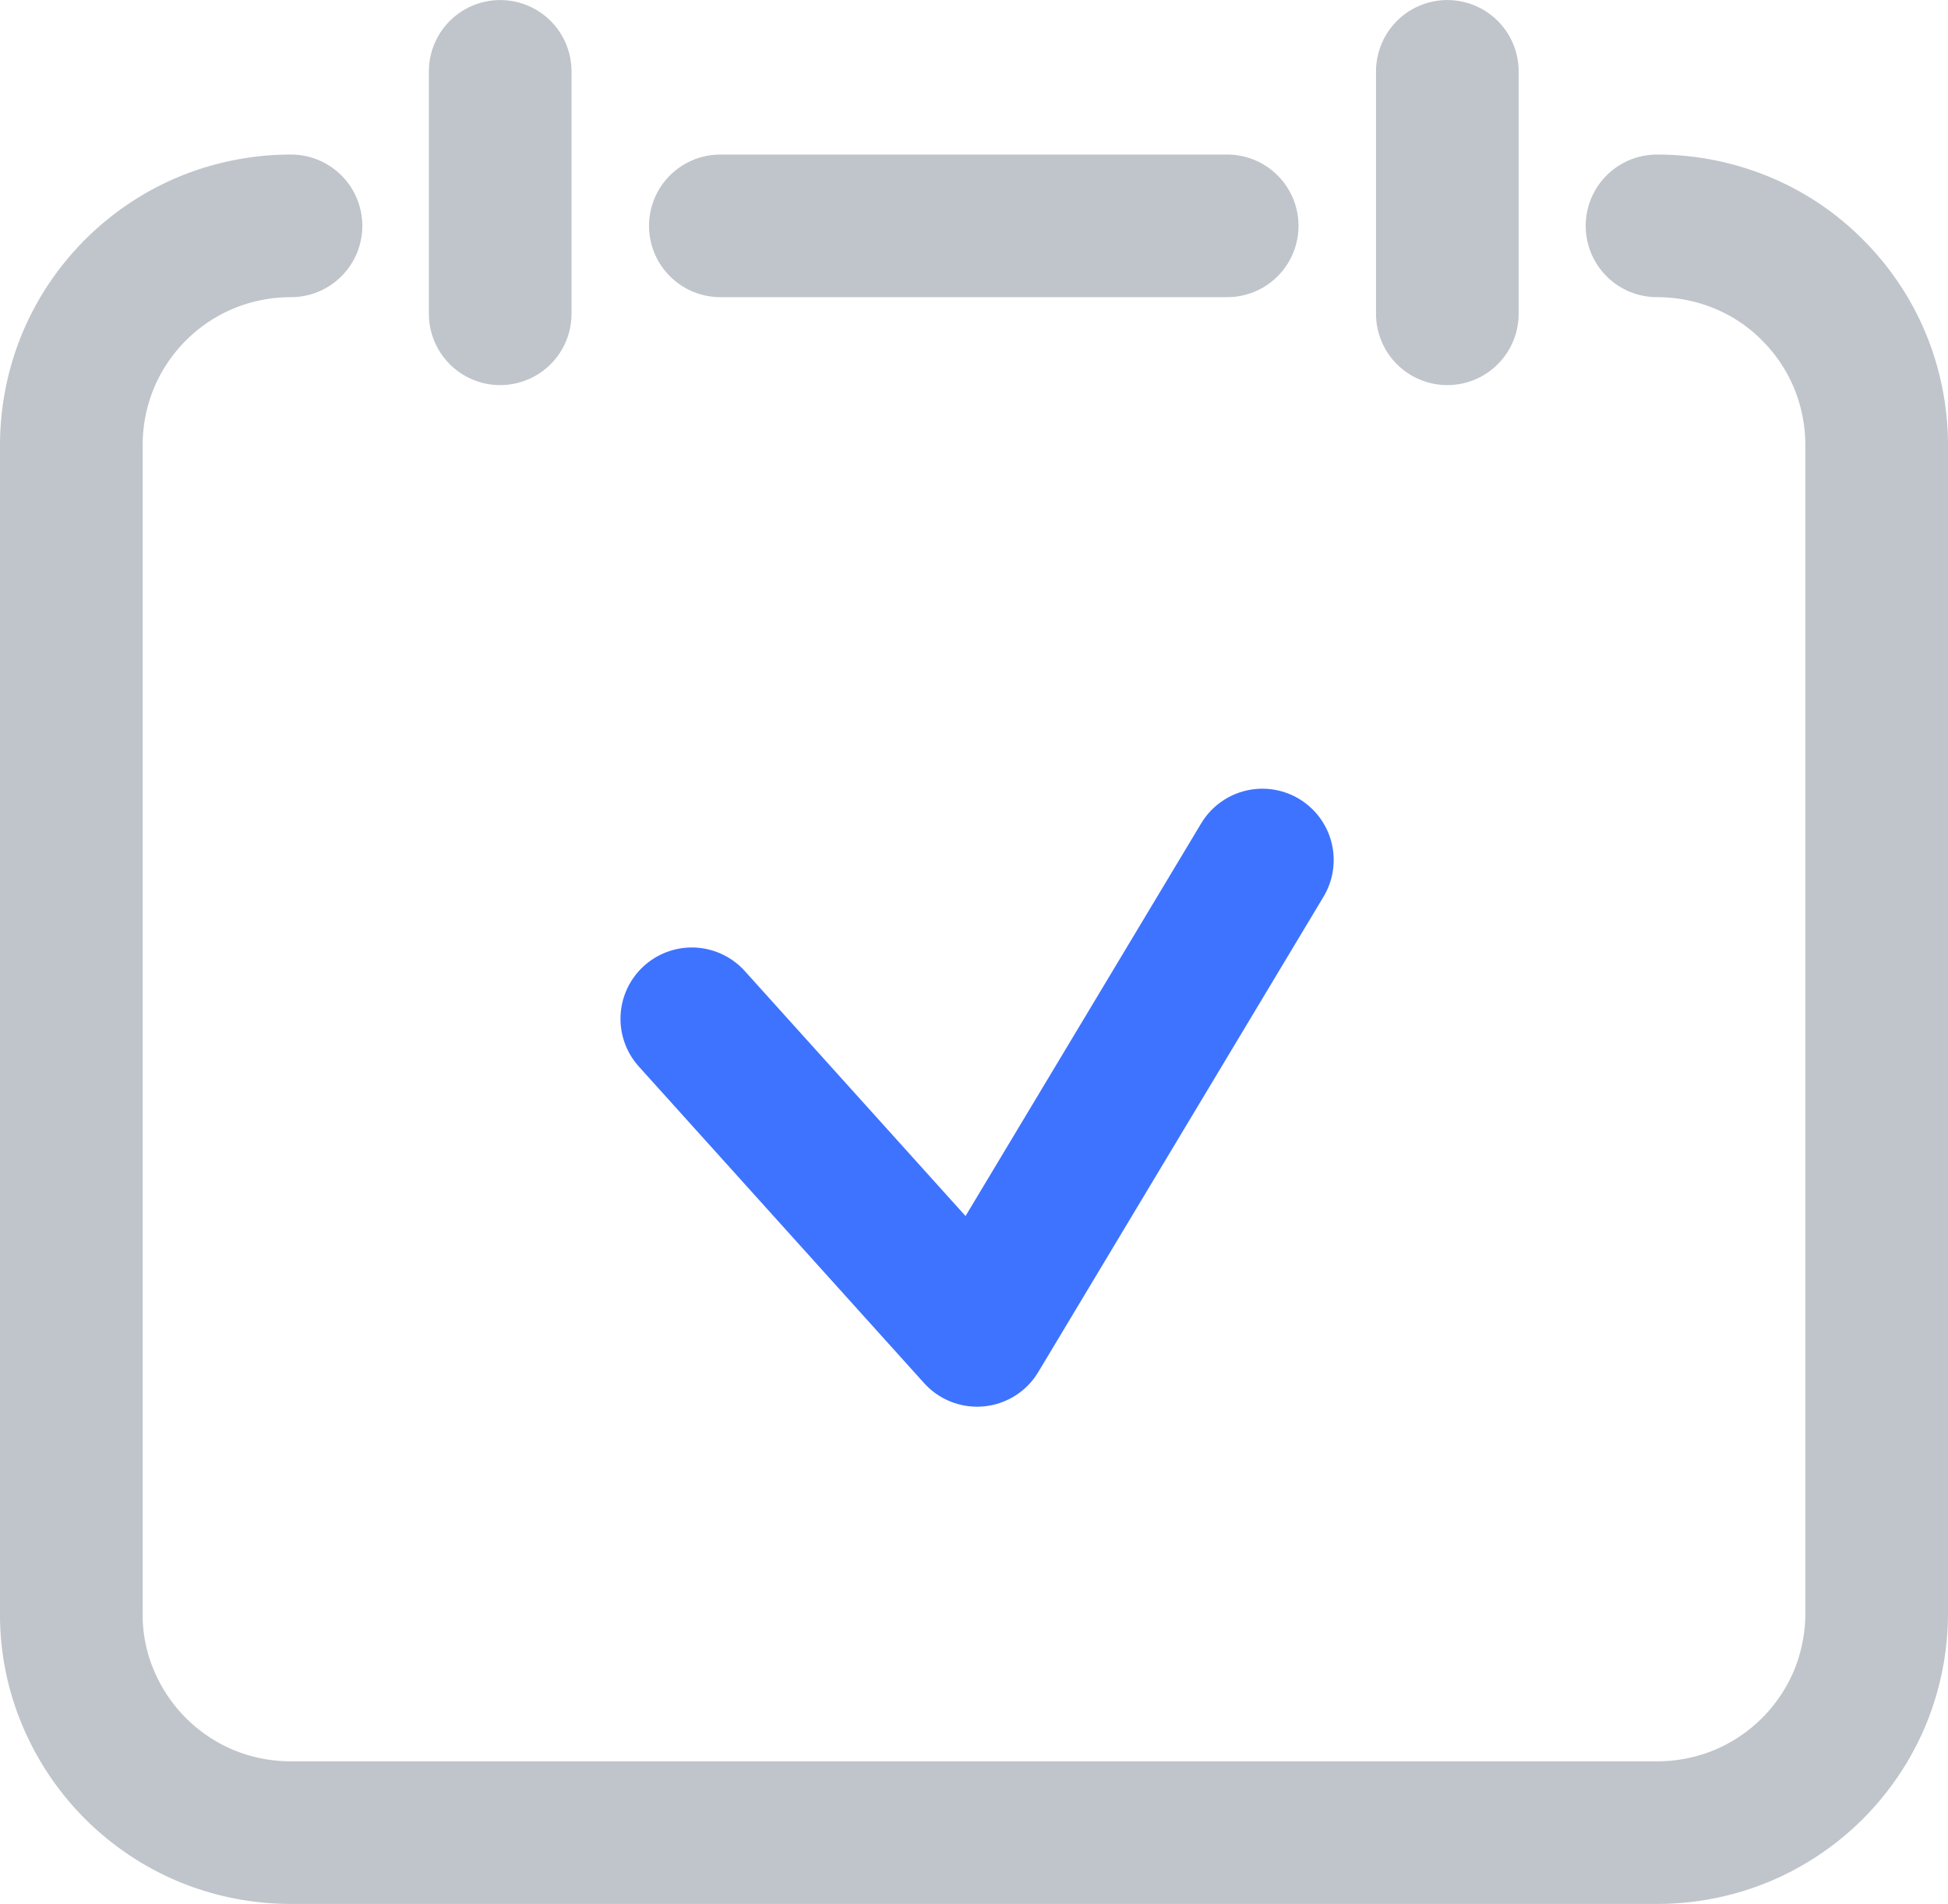
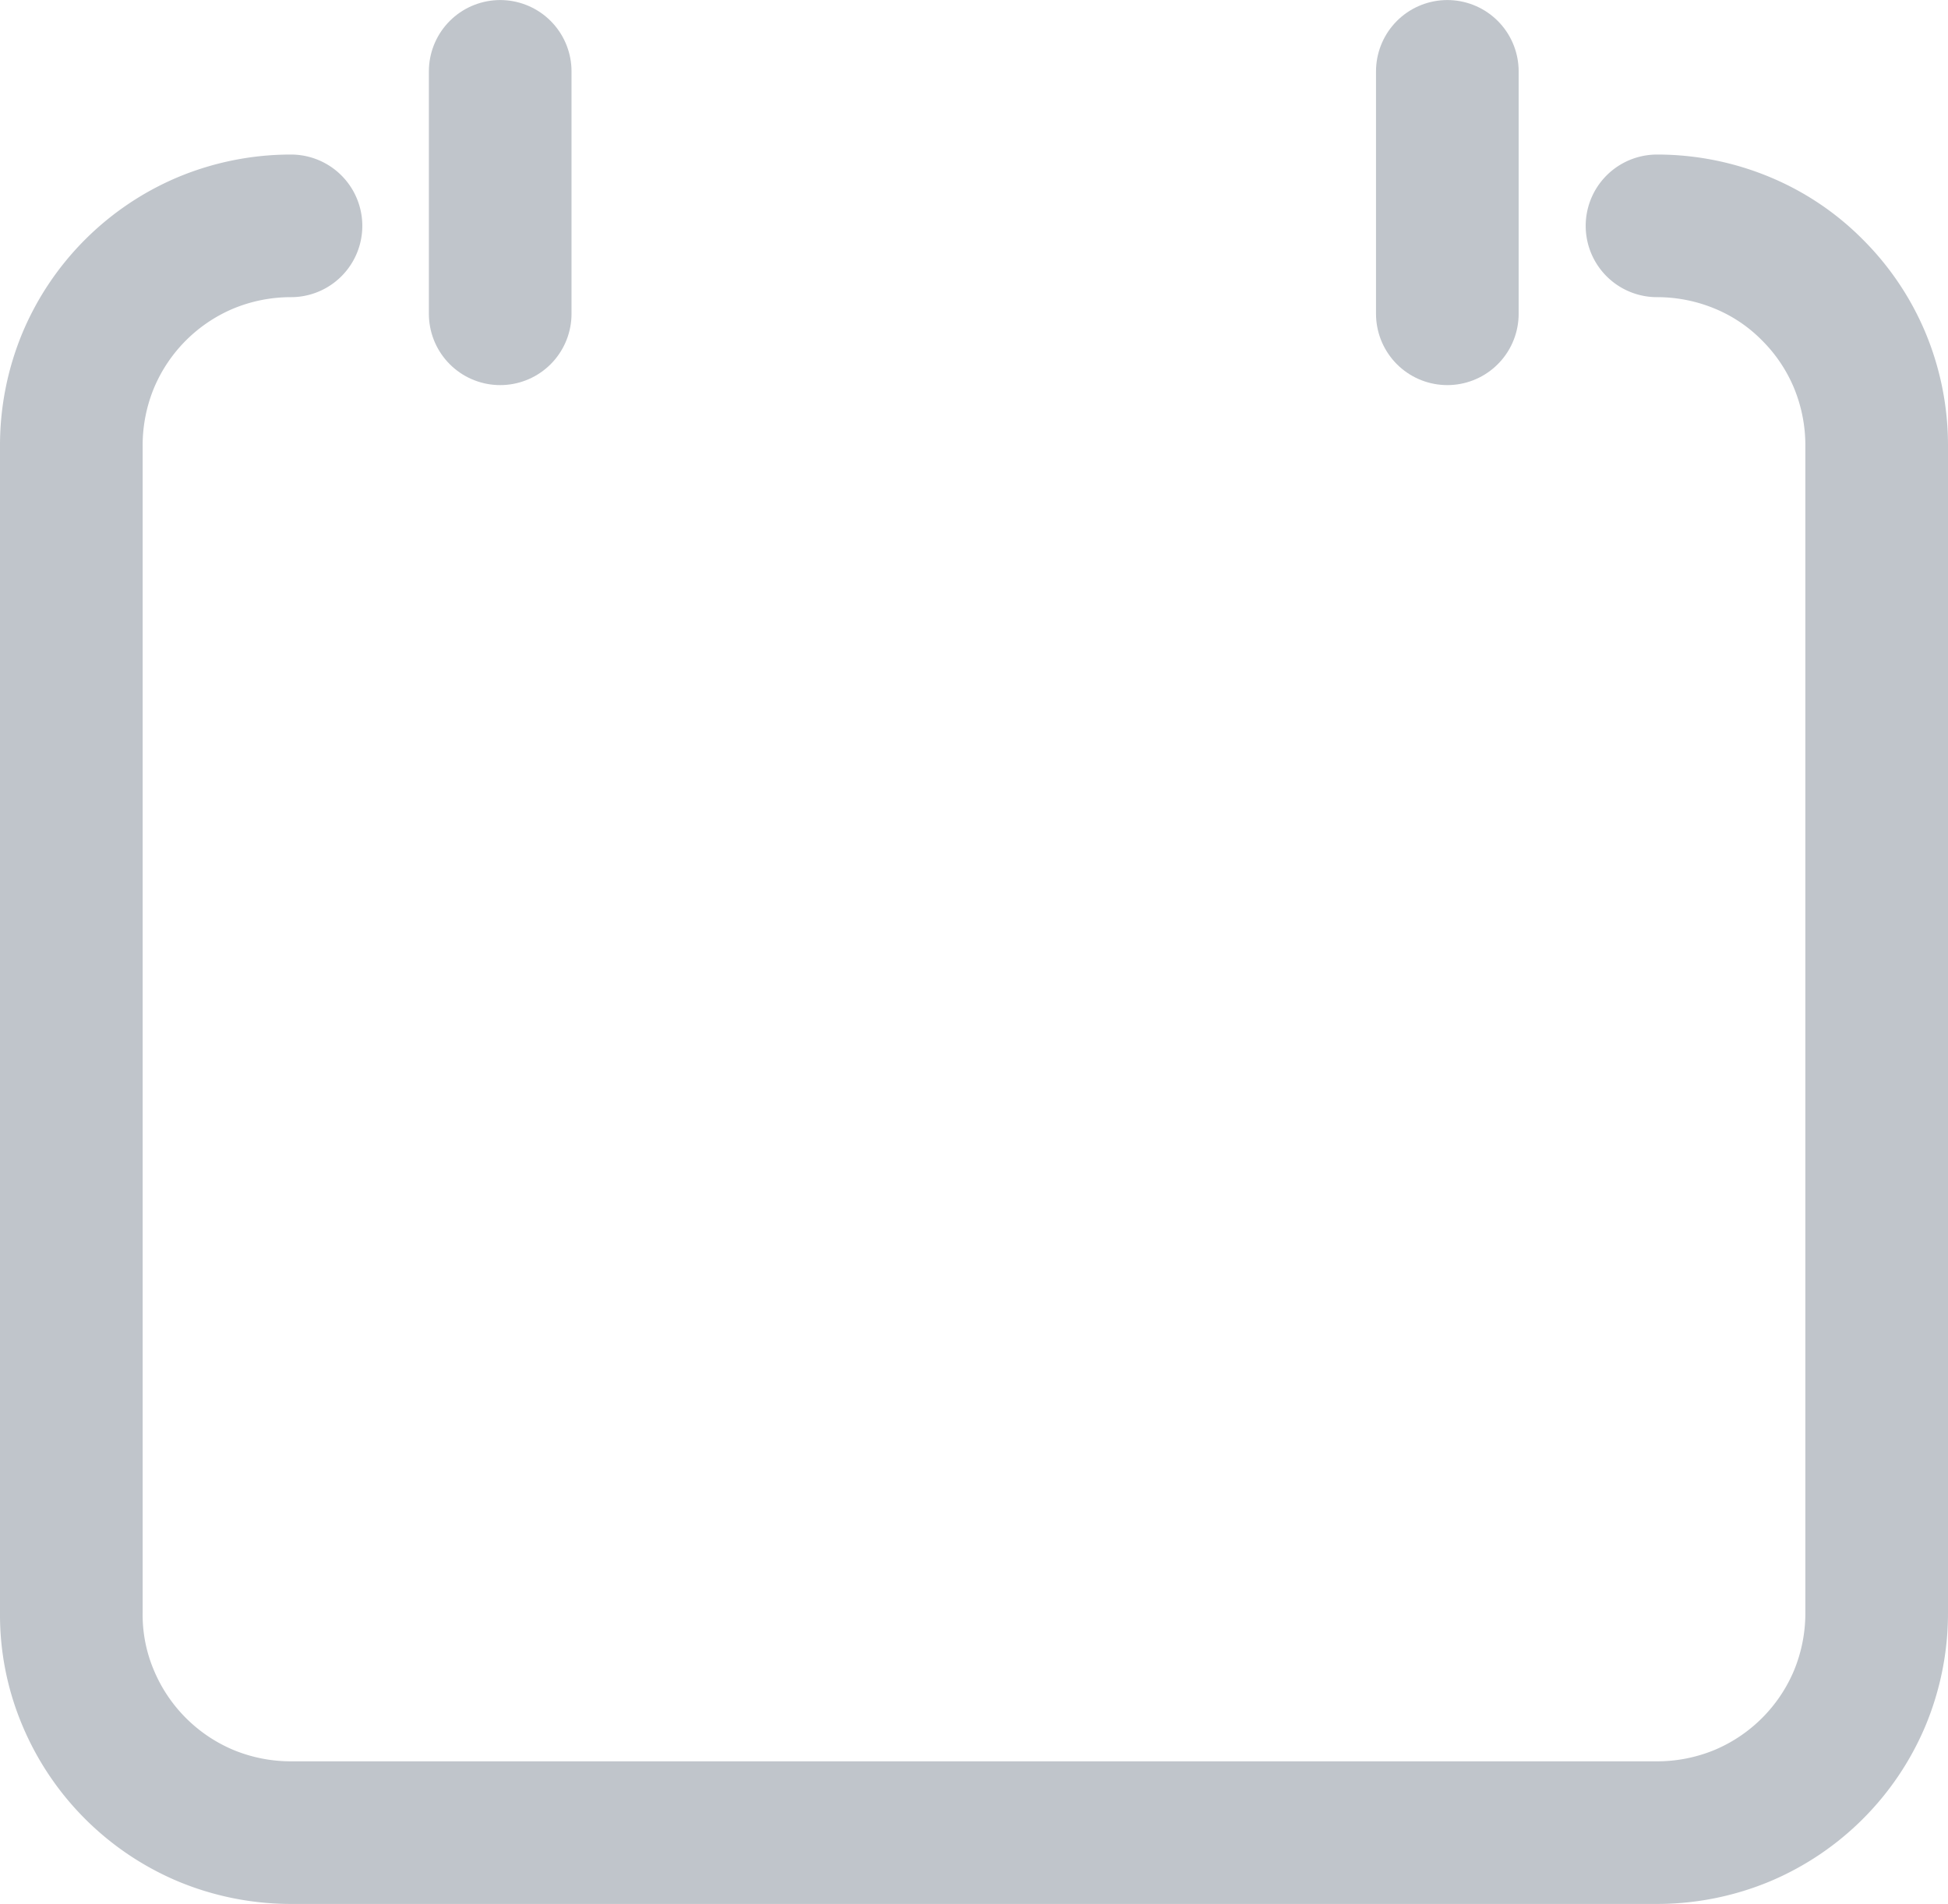
<svg xmlns="http://www.w3.org/2000/svg" width="40.97" height="40.051" viewBox="0 0 40.97 40.051">
  <g id="ico-inn-3" transform="translate(-11373.16 -4003.789)">
    <path id="패스_14" data-name="패스 14" d="M326.01,219.54a4.663,4.663,0,0,1,1.8.36,4.485,4.485,0,0,1,1.47.99,4.591,4.591,0,0,1,.99,1.47,4.663,4.663,0,0,1,.36,1.8v24.56a4.663,4.663,0,0,1-.36,1.8,4.627,4.627,0,0,1-2.46,2.46,4.663,4.663,0,0,1-1.8.36H297.28a4.663,4.663,0,0,1-1.8-.36,4.627,4.627,0,0,1-2.46-2.46,4.486,4.486,0,0,1-.36-1.8V224.16a4.663,4.663,0,0,1,.36-1.8,4.627,4.627,0,0,1,2.46-2.46,4.663,4.663,0,0,1,1.8-.36" transform="translate(11082 3789)" fill="none" stroke="#c0c5cb" stroke-linecap="round" stroke-linejoin="round" stroke-width="3" />
-     <path id="패스_15" data-name="패스 15" d="M306.31,219.54h10.66" transform="translate(11082 3789)" fill="none" stroke="#c0c5cb" stroke-linecap="round" stroke-linejoin="round" stroke-width="3" />
    <line id="선_2" data-name="선 2" y2="5.1" transform="translate(11383.68 4005.29)" fill="none" stroke="#c0c5cb" stroke-linecap="round" stroke-linejoin="round" stroke-width="3" />
    <line id="선_3" data-name="선 3" y2="5.1" transform="translate(11403.6 4005.29)" fill="none" stroke="#c0c5cb" stroke-linecap="round" stroke-linejoin="round" stroke-width="3" />
-     <path id="패스_20" data-name="패스 20" d="M305.71,236.22l6,6.66,6-10" transform="translate(11082 3789)" fill="none" stroke="#3e73ff" stroke-linecap="round" stroke-linejoin="round" stroke-width="3" />
  </g>
</svg>